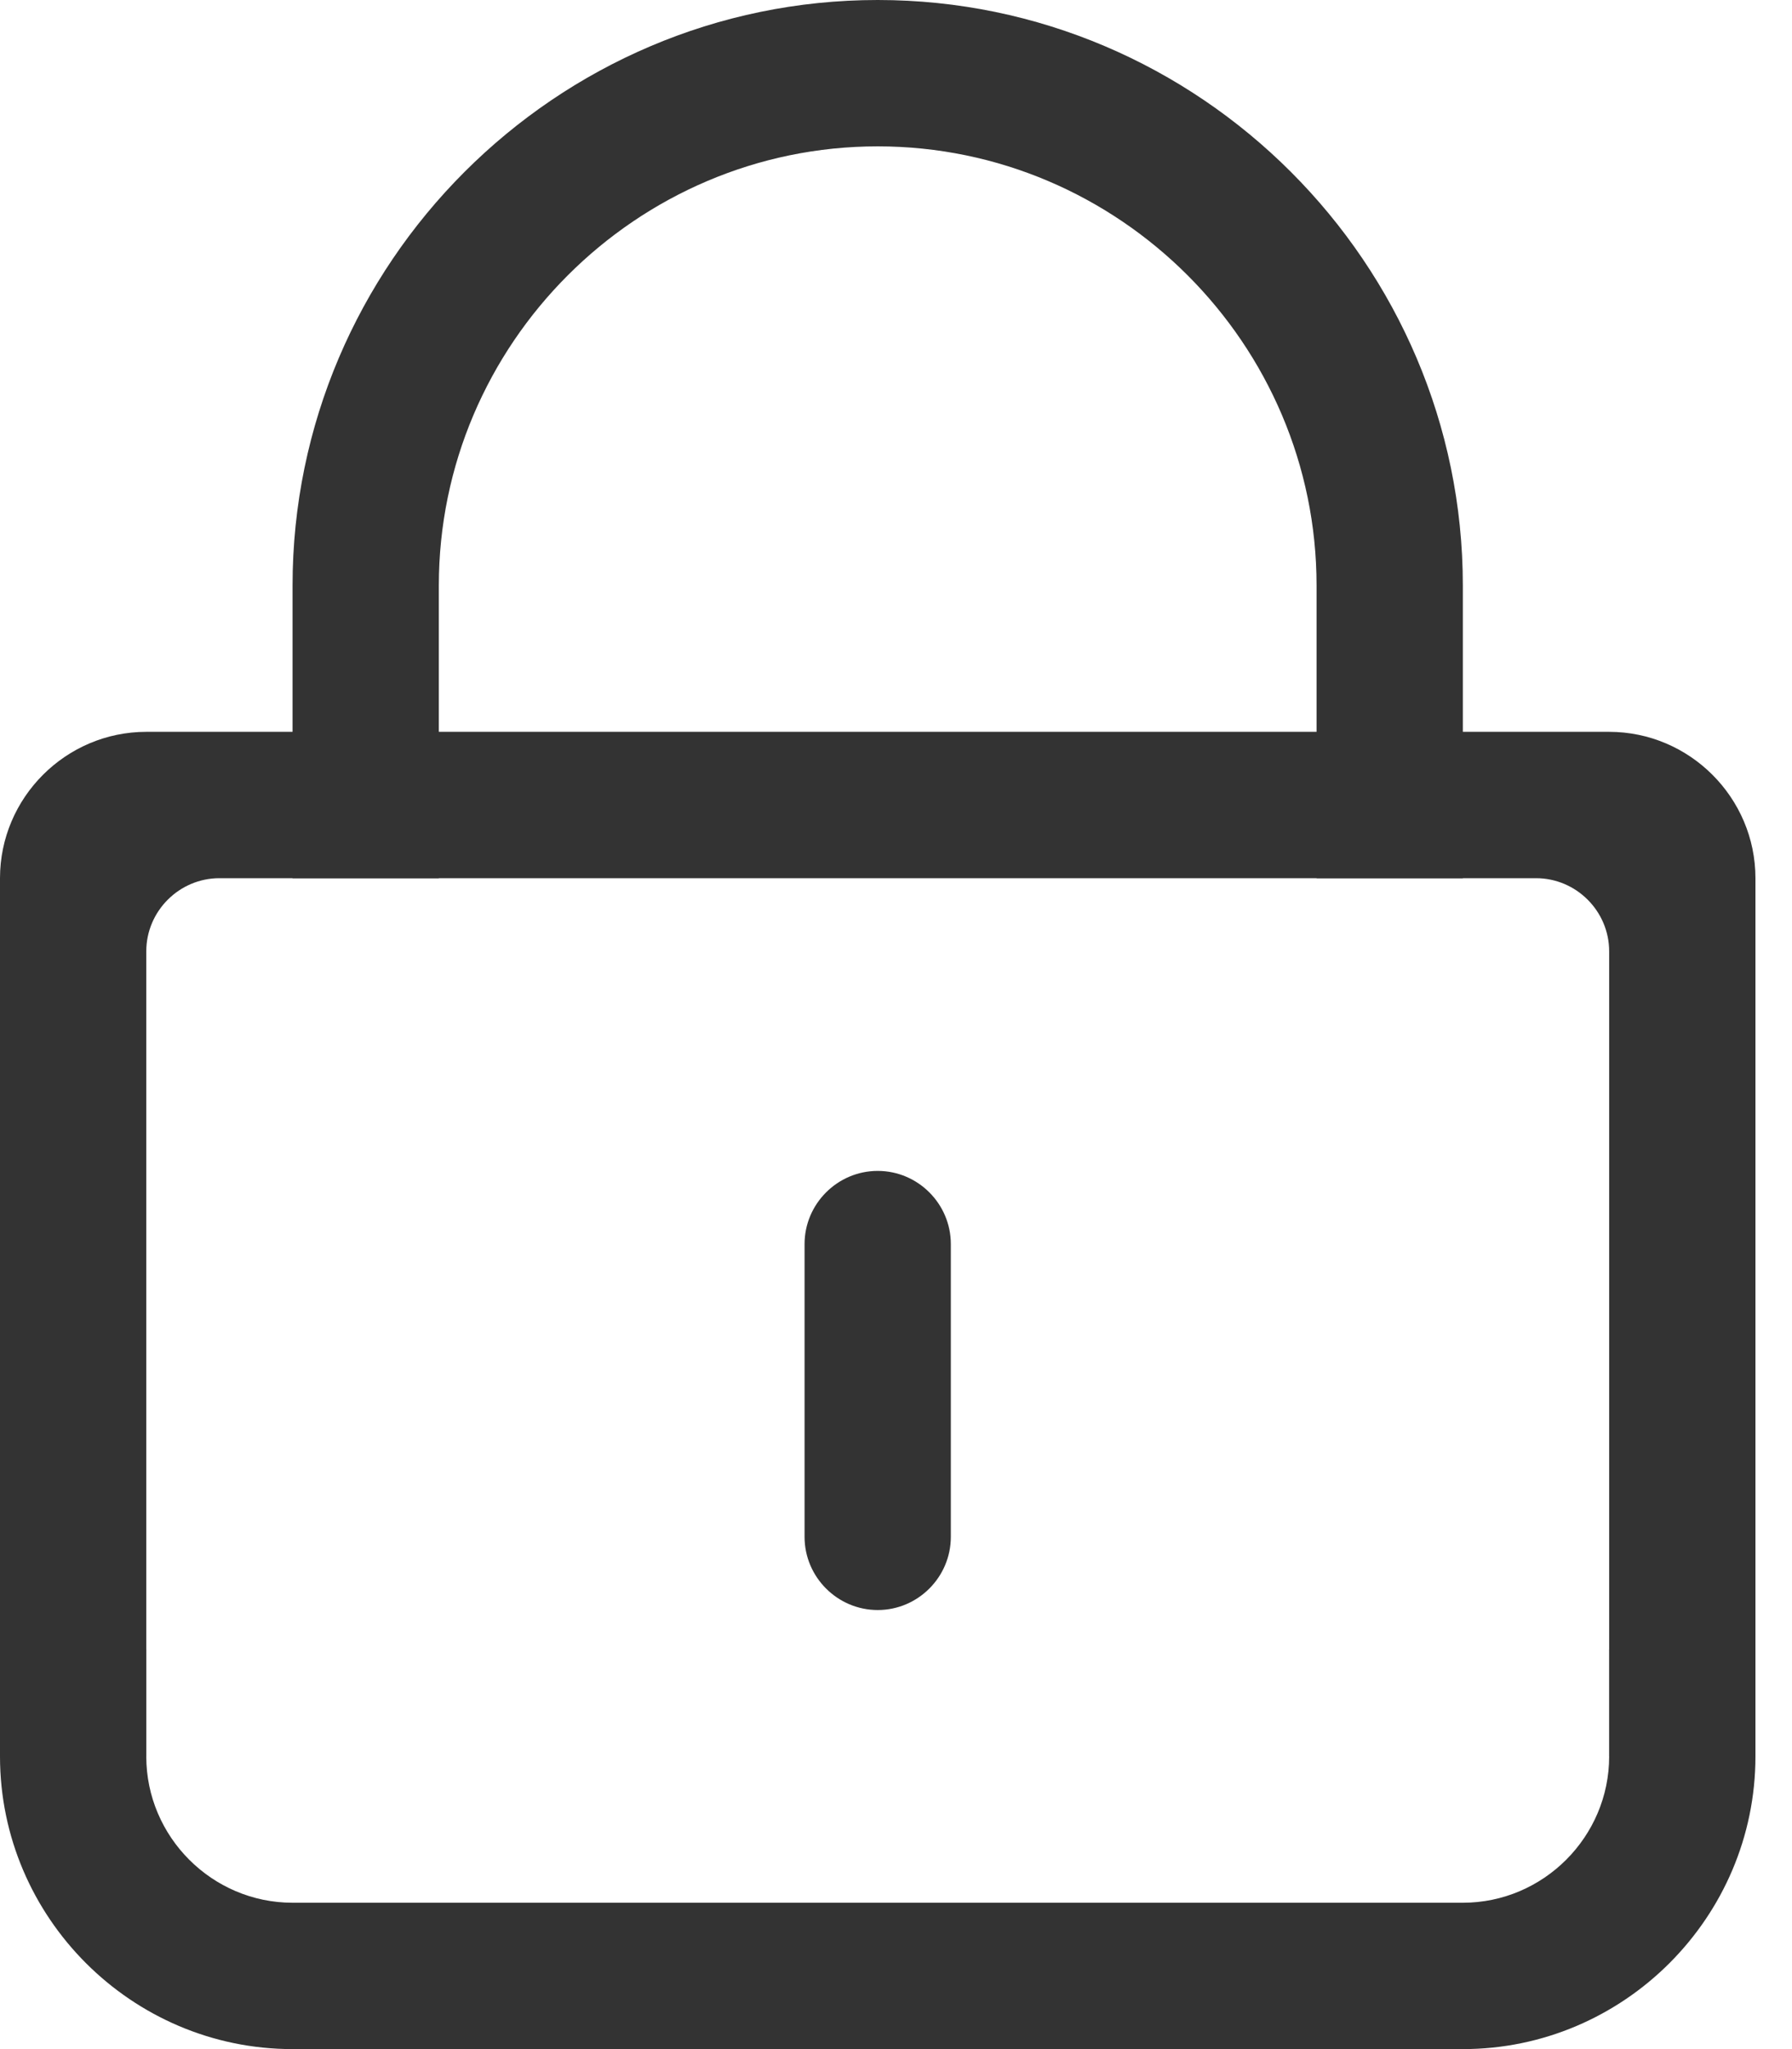
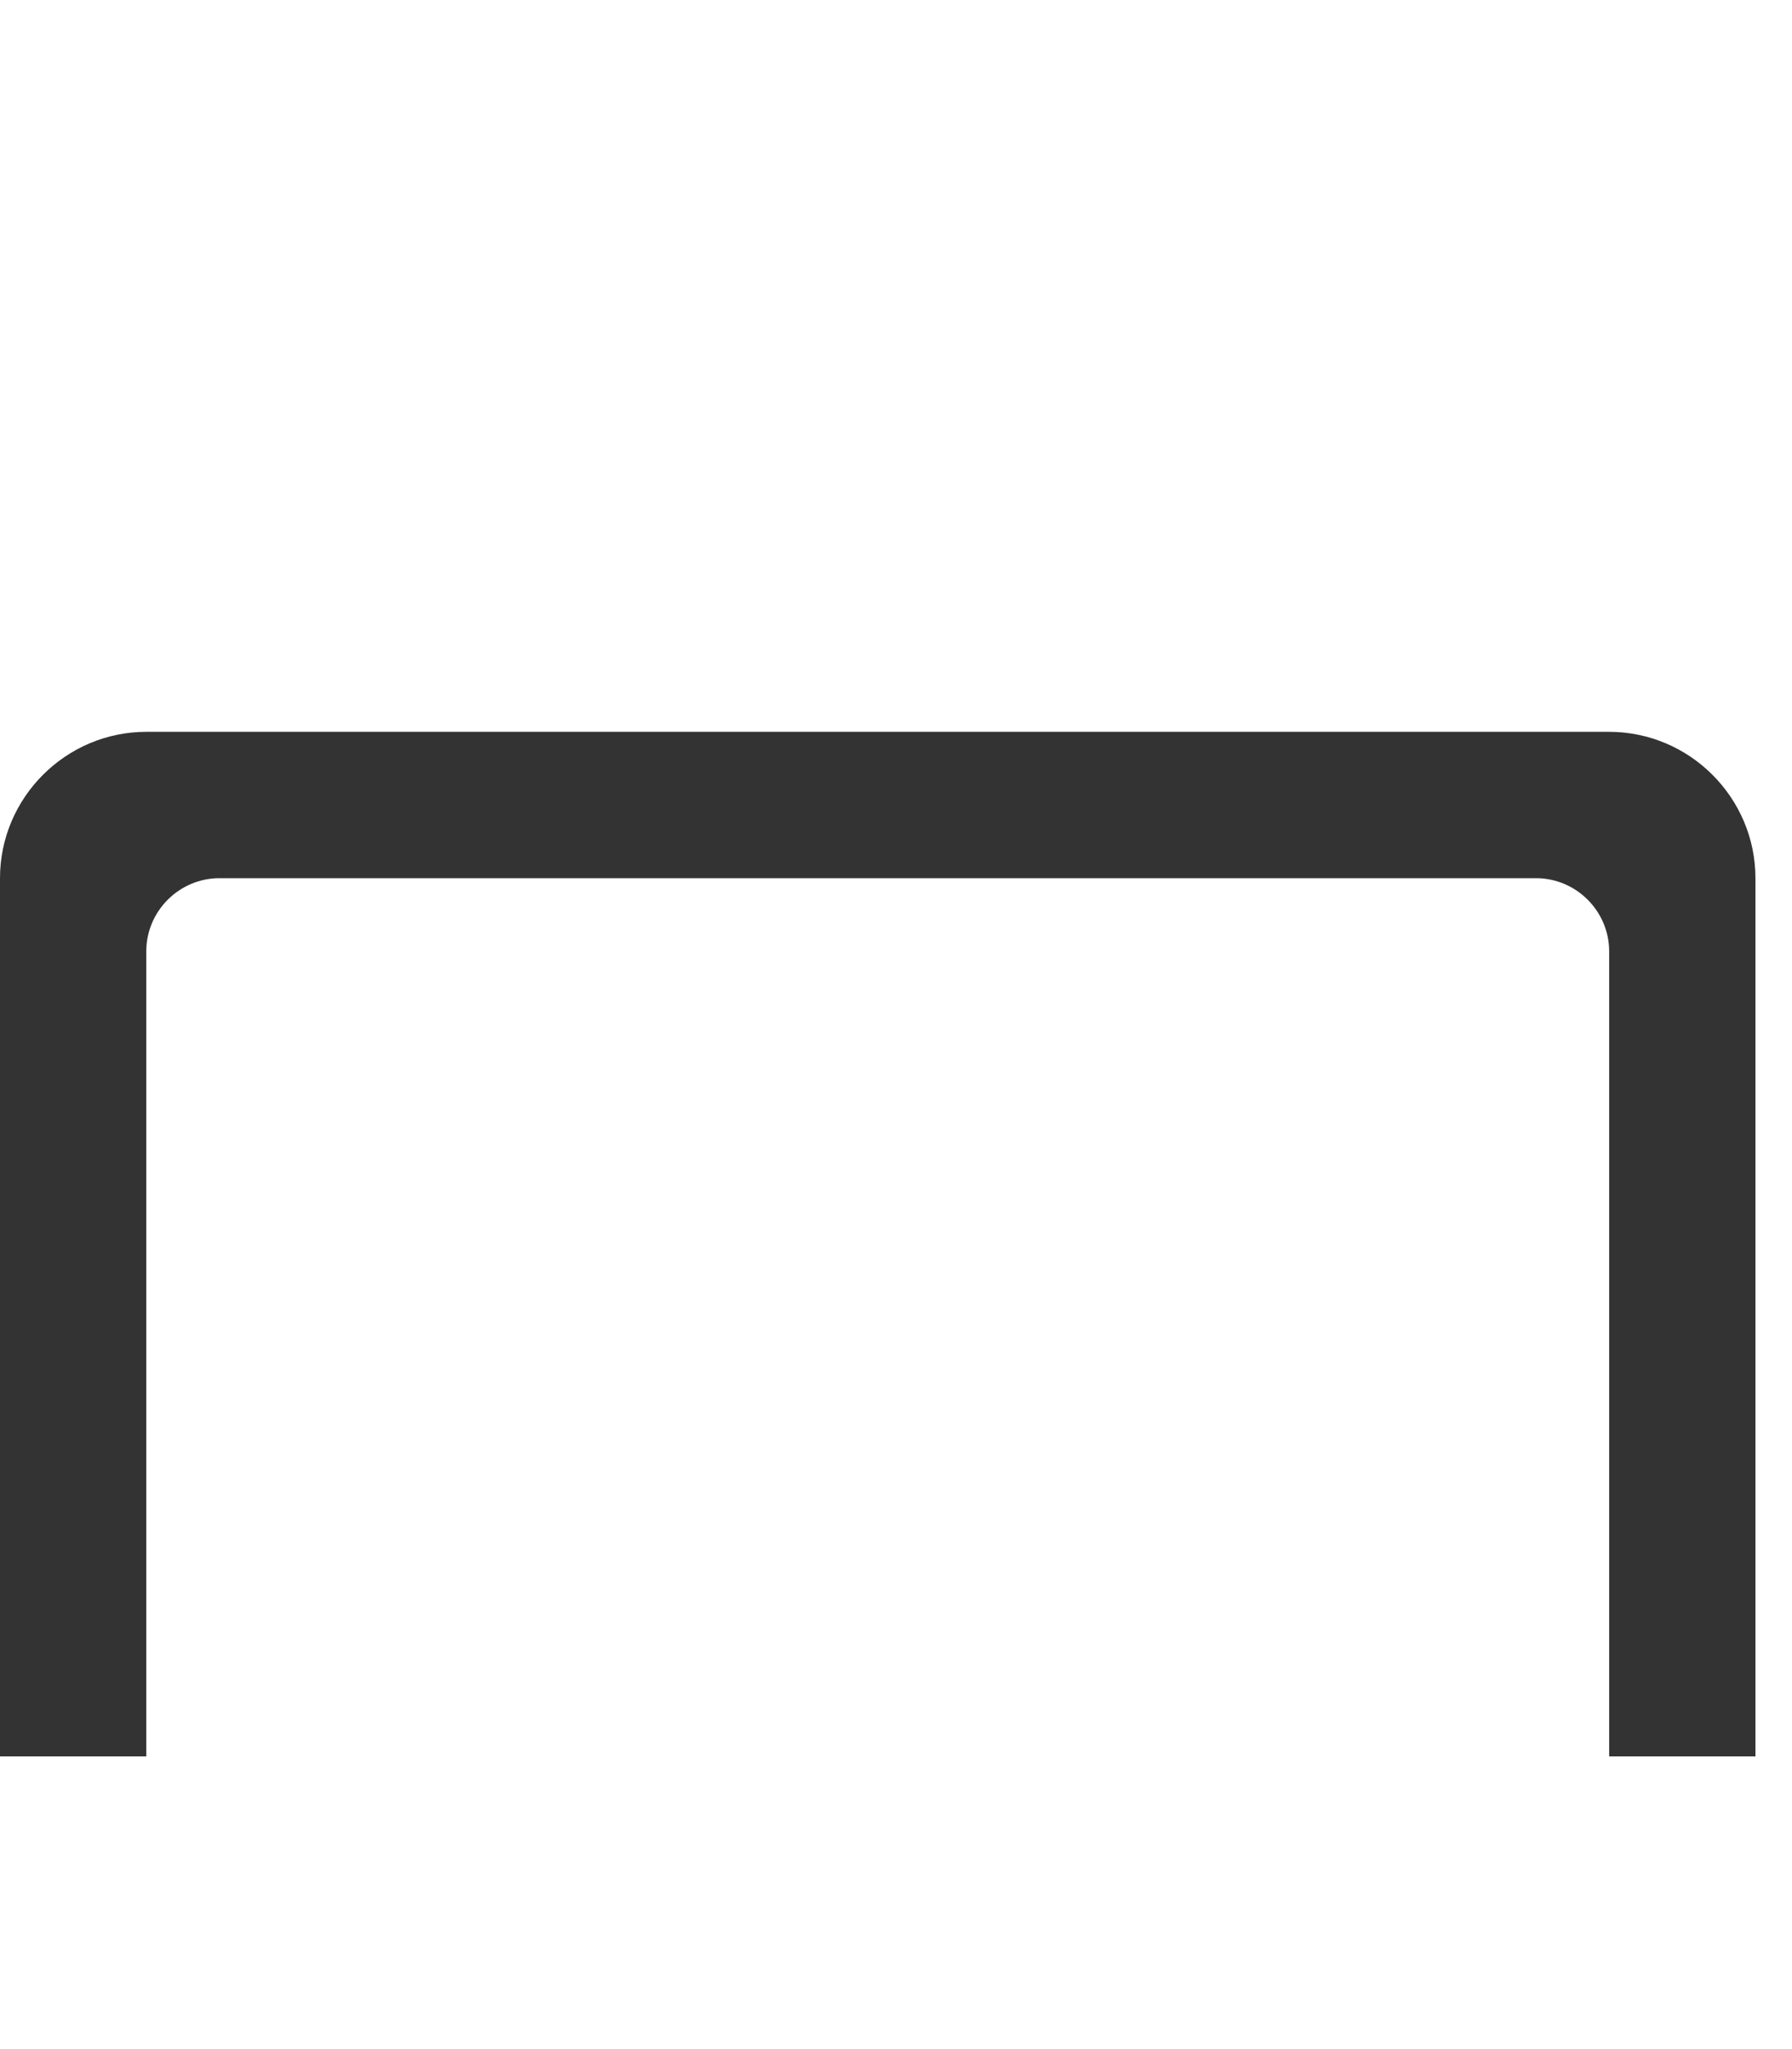
<svg xmlns="http://www.w3.org/2000/svg" width="35px" height="40px" viewBox="0 0 35 40" version="1.1">
  <title>编组</title>
  <g id="页面-1" stroke="none" stroke-width="1" fill="none" fill-rule="evenodd">
    <g id="8-安全产品-FIDO2" transform="translate(-1412, -1382)" fill="#333333" fill-rule="nonzero">
      <g id="编组-8" transform="translate(1409, 1382)">
        <g id="编组" transform="translate(3, 0)">
-           <path d="M18.571,30 C18.571,30.786 17.929,31.429 17.143,31.429 C16.357,31.429 15.714,30.786 15.714,30 L15.714,24.286 C15.714,23.5 16.357,22.857 17.143,22.857 C17.929,22.857 18.571,23.5 18.571,24.286 L18.571,30 Z" id="路径" />
          <path d="M31.429,14.286 L2.857,14.286 C1.286,14.286 0,15.571 0,17.143 L0,34.286 L2.857,34.286 L2.857,18.571 C2.857,17.786 3.5,17.143 4.286,17.143 L30,17.143 C30.786,17.143 31.429,17.786 31.429,18.571 L31.429,34.286 L34.286,34.286 L34.286,17.143 C34.286,15.571 33,14.286 31.429,14.286 Z" id="路径" />
-           <path d="M31.429,32.2 L31.429,34.286 C31.429,35.857 30.143,37.143 28.571,37.143 L5.714,37.143 C4.143,37.143 2.857,35.857 2.857,34.286 L2.857,32.2 C1.152,33.191 0,32.182 0,34.286 C0,37.429 2.571,40 5.714,40 L28.571,40 C31.714,40 34.286,37.429 34.286,34.286 C34.286,32.182 33.133,33.191 31.429,32.2 Z M17.143,0 C10.857,0 5.714,5.143 5.714,11.429 L5.714,17.143 L8.571,17.143 L8.571,11.429 C8.571,6.714 12.429,2.857 17.143,2.857 C21.857,2.857 25.714,6.714 25.714,11.429 L25.714,17.143 L28.571,17.143 L28.571,11.429 C28.571,5.143 23.429,0 17.143,0 Z" id="形状" />
        </g>
      </g>
    </g>
  </g>
</svg>